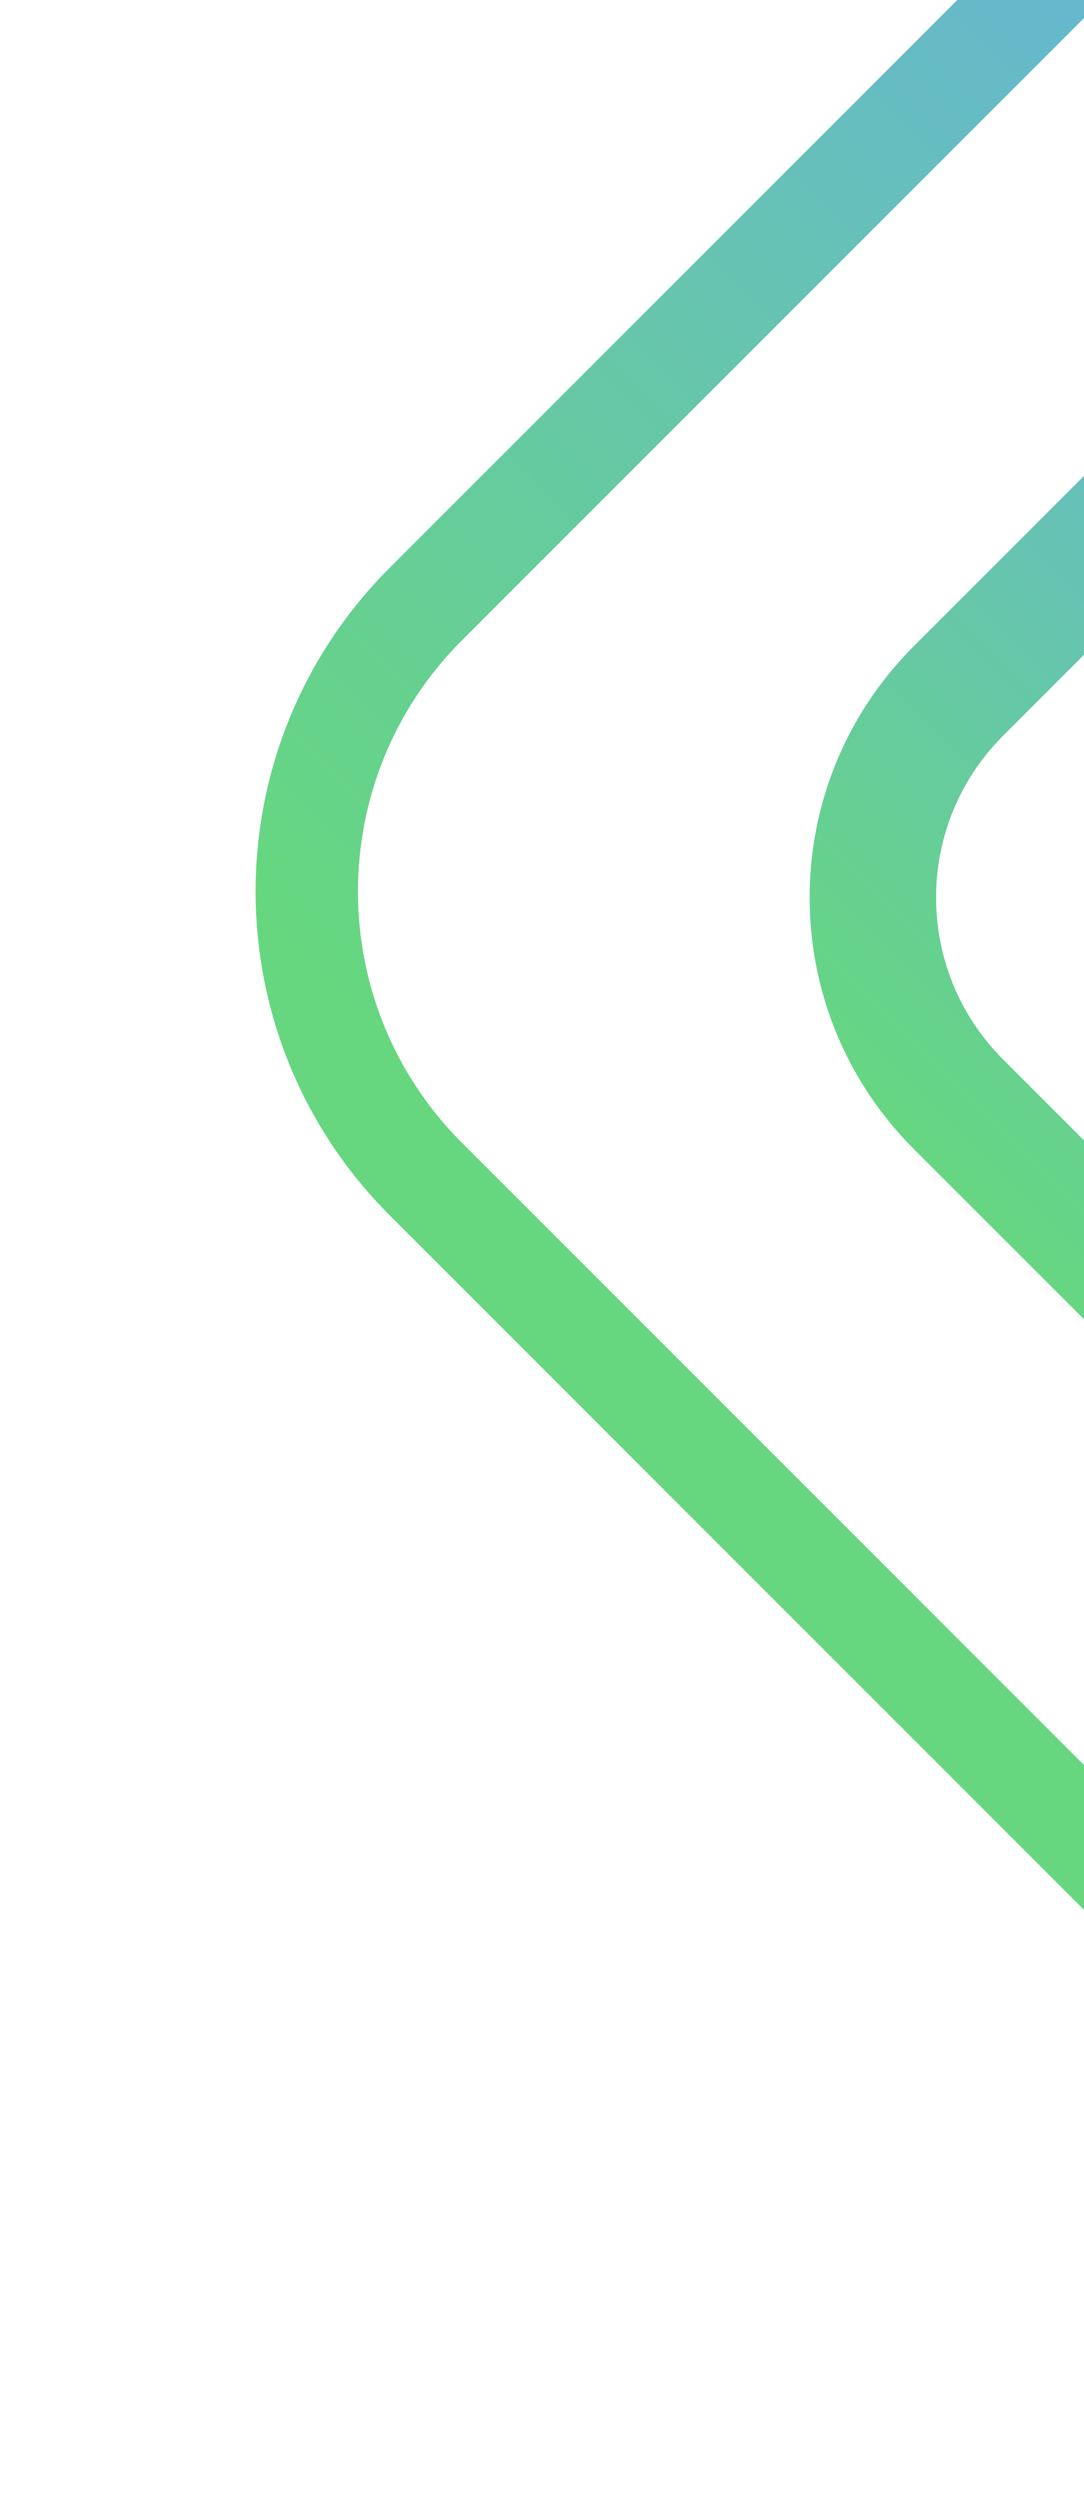
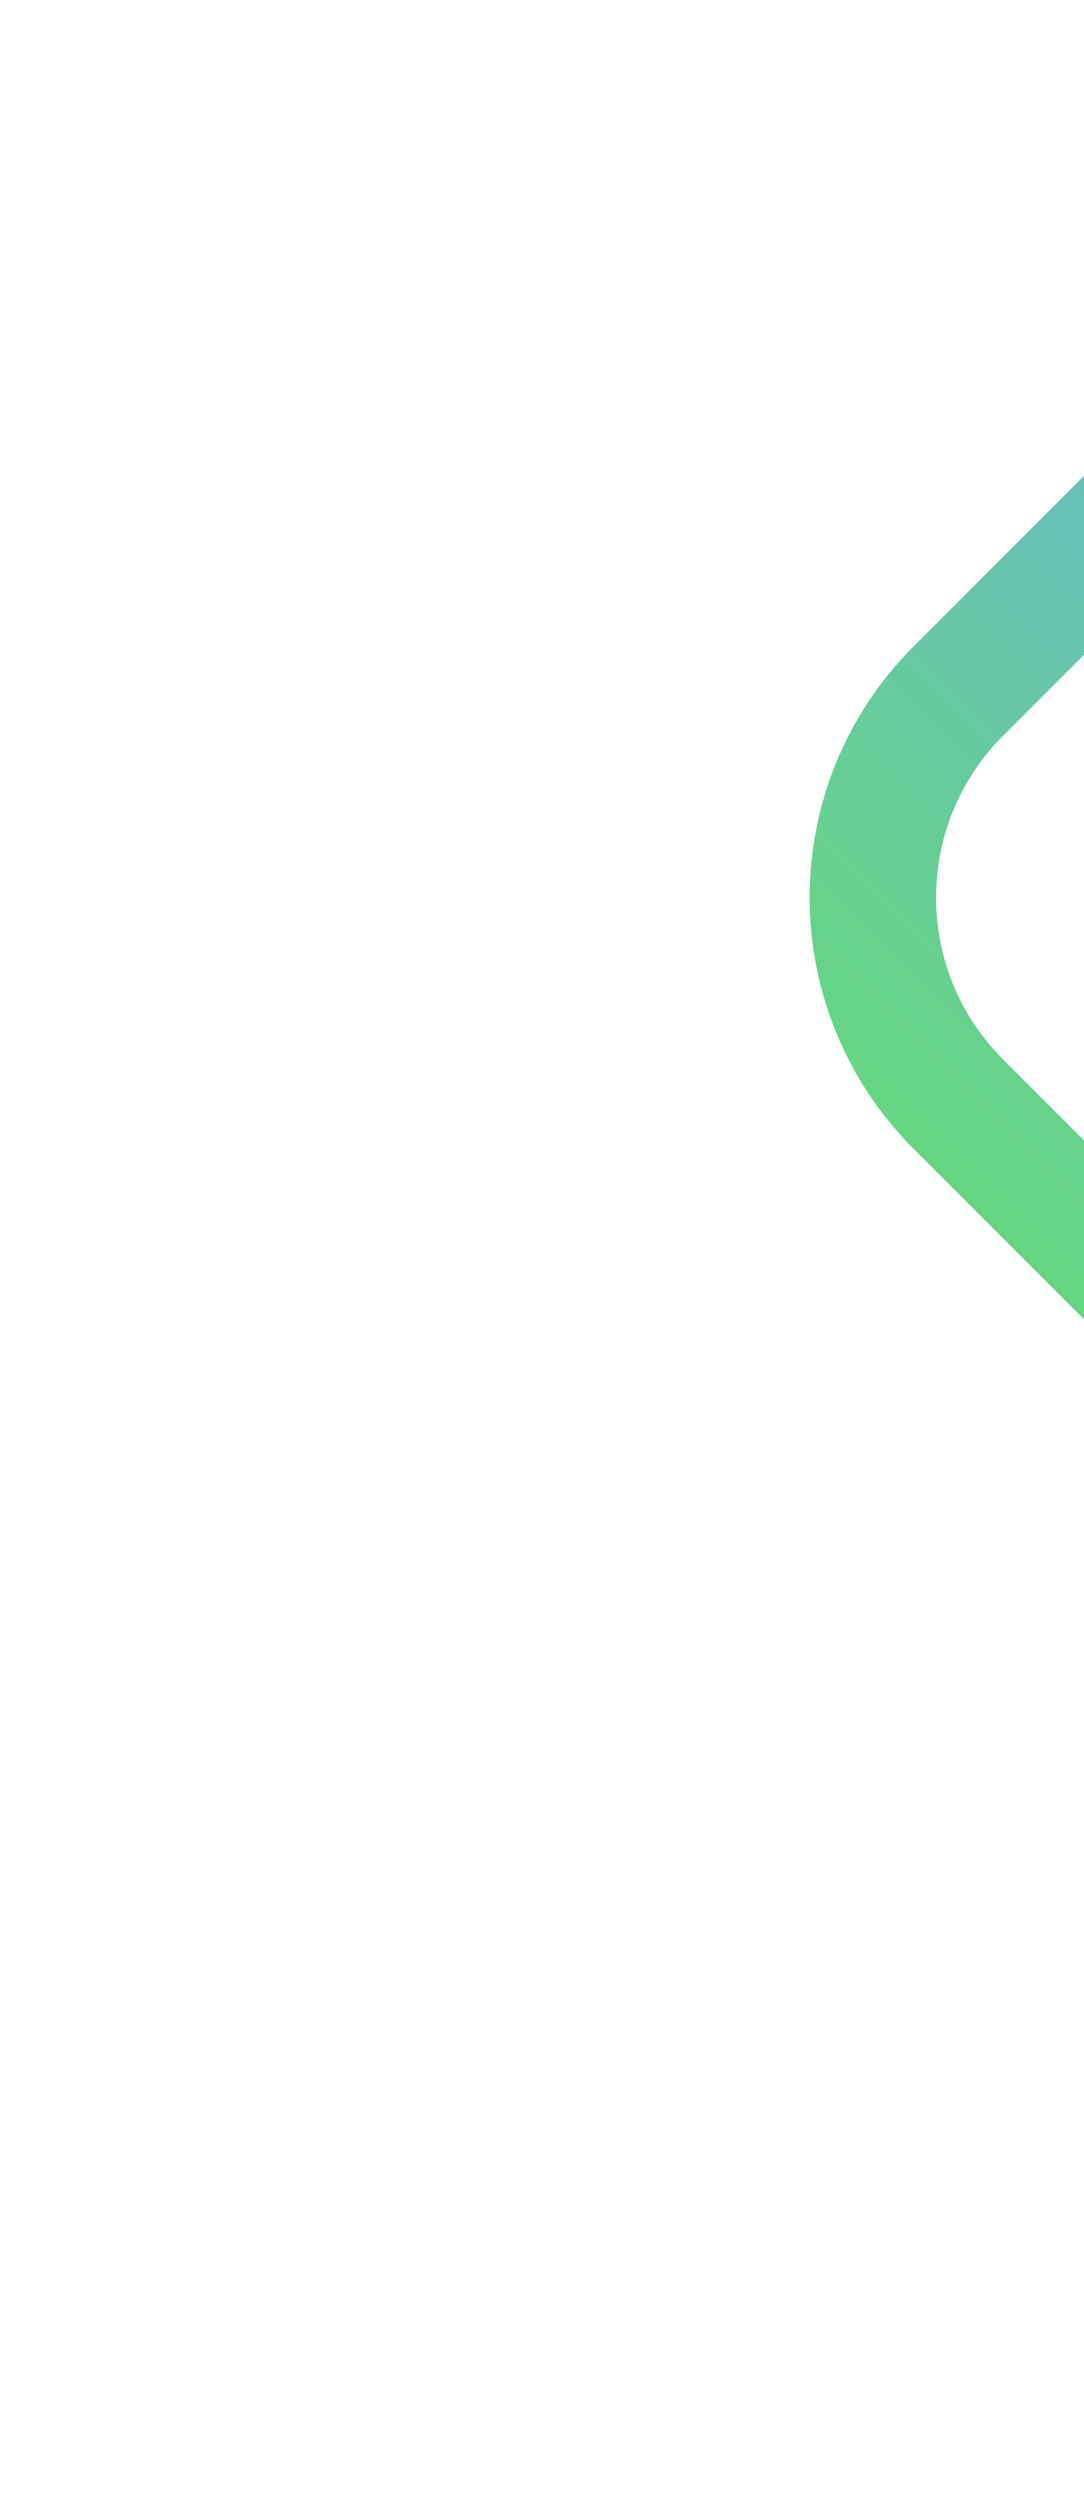
<svg xmlns="http://www.w3.org/2000/svg" width="180" height="415" viewBox="0 0 180 415" fill="none">
  <g opacity="0.6">
    <g filter="url(#filter0_f_1003_5470)">
-       <rect x="22.979" y="148" width="345" height="345" rx="67.5" transform="rotate(-45 22.979 148)" stroke="url(#paint0_linear_1003_5470)" stroke-width="17" />
-     </g>
+       </g>
    <g filter="url(#filter1_f_1003_5470)">
      <rect x="124.849" y="149" width="203" height="203" rx="48.5" transform="rotate(-45 124.849 149)" stroke="url(#paint1_linear_1003_5470)" stroke-width="21" />
    </g>
  </g>
  <defs>
    <filter id="filter0_f_1003_5470" x="0.5" y="-118.431" width="532.862" height="532.861" filterUnits="userSpaceOnUse" color-interpolation-filters="sRGB">
      <feFlood flood-opacity="0" result="BackgroundImageFix" />
      <feBlend mode="normal" in="SourceGraphic" in2="BackgroundImageFix" result="shape" />
      <feGaussianBlur stdDeviation="20.969" result="effect1_foregroundBlur_1003_5470" />
    </filter>
    <filter id="filter1_f_1003_5470" x="92.5" y="-26.892" width="351.784" height="351.783" filterUnits="userSpaceOnUse" color-interpolation-filters="sRGB">
      <feFlood flood-opacity="0" result="BackgroundImageFix" />
      <feBlend mode="normal" in="SourceGraphic" in2="BackgroundImageFix" result="shape" />
      <feGaussianBlur stdDeviation="20.969" result="effect1_foregroundBlur_1003_5470" />
    </filter>
    <linearGradient id="paint0_linear_1003_5470" x1="35" y1="312" x2="363" y2="312" gradientUnits="userSpaceOnUse">
      <stop stop-color="#00BD2A" />
      <stop offset="1" stop-color="#0068FD" />
    </linearGradient>
    <linearGradient id="paint1_linear_1003_5470" x1="110" y1="261" x2="334" y2="261" gradientUnits="userSpaceOnUse">
      <stop stop-color="#00BD2A" />
      <stop offset="1" stop-color="#0068FD" />
    </linearGradient>
  </defs>
</svg>